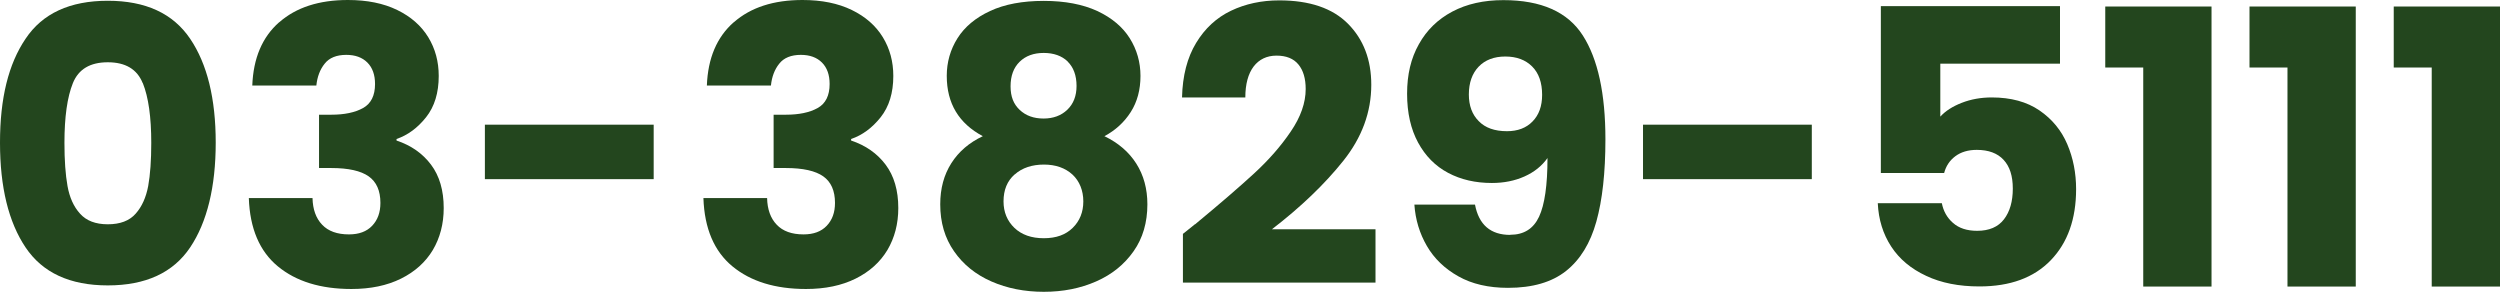
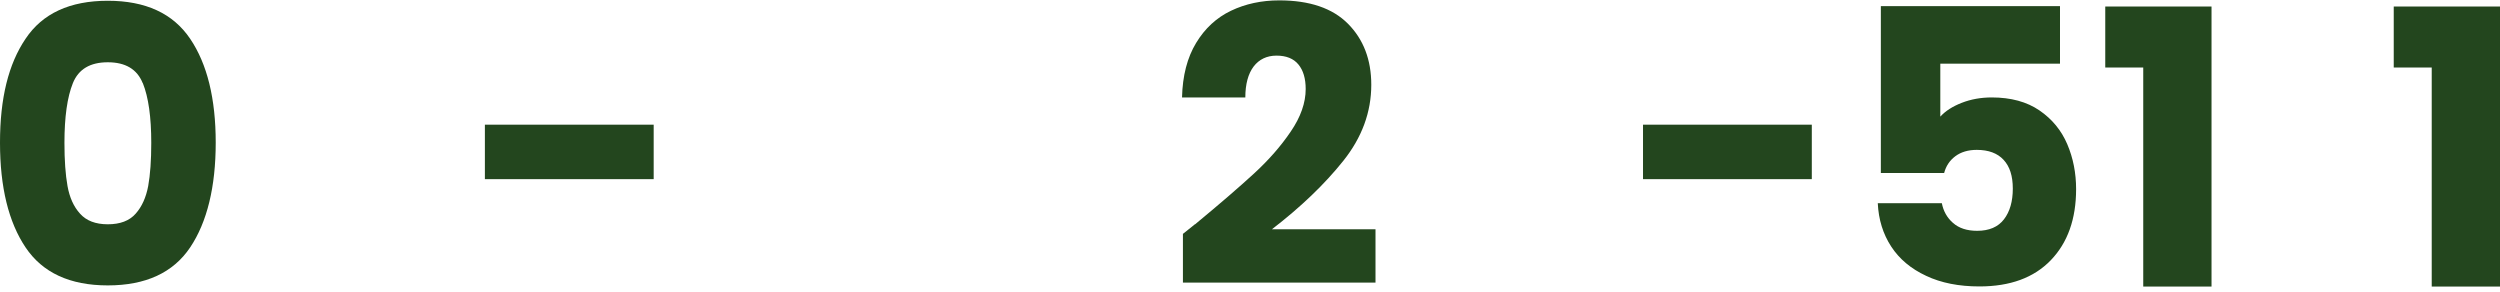
<svg xmlns="http://www.w3.org/2000/svg" id="_レイヤー_1" viewBox="0 0 195.51 22.83">
  <defs>
    <style>.cls-1{fill:#23461e;}</style>
  </defs>
  <path class="cls-1" d="M2,3.03C3.32,1.05,5.47.06,8.43.06s5.1.99,6.44,2.97,2,4.69,2,8.13-.67,6.21-2,8.19c-1.33,1.98-3.48,2.97-6.44,2.97s-5.1-.99-6.43-2.97c-1.33-1.98-2-4.71-2-8.19S.66,5.01,2,3.03ZM11.16,6.5c-.44-1.09-1.35-1.63-2.73-1.63s-2.29.54-2.73,1.63c-.44,1.09-.66,2.65-.66,4.67,0,1.36.08,2.49.24,3.38.16.89.48,1.61.98,2.16.49.55,1.21.83,2.17.83s1.69-.27,2.18-.83c.49-.55.81-1.27.98-2.16.16-.89.24-2.01.24-3.38,0-2.02-.22-3.57-.66-4.67Z" />
-   <path class="cls-1" d="M21.84,1.74c1.32-1.16,3.11-1.74,5.37-1.74,1.5,0,2.78.26,3.85.78,1.07.52,1.88,1.23,2.43,2.13.55.9.82,1.91.82,3.03,0,1.32-.33,2.4-.99,3.23-.66.83-1.43,1.4-2.31,1.7v.12c1.14.38,2.04,1.01,2.7,1.89.66.88.99,2.01.99,3.39,0,1.24-.29,2.33-.85,3.28-.57.95-1.4,1.7-2.49,2.24-1.09.54-2.38.81-3.88.81-2.4,0-4.32-.59-5.75-1.77-1.43-1.18-2.19-2.96-2.27-5.34h4.98c.02.88.27,1.58.75,2.08.48.51,1.18.76,2.1.76.78,0,1.38-.22,1.81-.67s.65-1.04.65-1.79c0-.96-.31-1.65-.92-2.08-.61-.43-1.58-.65-2.92-.65h-.96v-4.17h.96c1.02,0,1.85-.17,2.48-.52.63-.35.94-.98.94-1.88,0-.72-.2-1.28-.6-1.68-.4-.4-.95-.6-1.65-.6-.76,0-1.33.23-1.69.69-.37.46-.58,1.03-.65,1.71h-5.01c.08-2.14.78-3.79,2.1-4.95Z" />
  <path class="cls-1" d="M51.12,9.75v4.26h-13.2v-4.26h13.2Z" />
-   <path class="cls-1" d="M57.39,1.74c1.32-1.16,3.11-1.74,5.37-1.74,1.5,0,2.78.26,3.85.78,1.07.52,1.88,1.23,2.43,2.13.55.9.82,1.91.82,3.03,0,1.32-.33,2.4-.99,3.23-.66.83-1.43,1.4-2.31,1.7v.12c1.14.38,2.04,1.01,2.7,1.89.66.88.99,2.01.99,3.39,0,1.24-.29,2.33-.85,3.28-.57.95-1.4,1.7-2.49,2.24-1.09.54-2.38.81-3.88.81-2.4,0-4.32-.59-5.75-1.77-1.43-1.18-2.19-2.96-2.27-5.34h4.98c.02.88.27,1.58.75,2.08.48.51,1.18.76,2.1.76.78,0,1.38-.22,1.81-.67s.65-1.04.65-1.79c0-.96-.31-1.65-.92-2.08-.61-.43-1.58-.65-2.92-.65h-.96v-4.17h.96c1.02,0,1.85-.17,2.48-.52.63-.35.94-.98.94-1.88,0-.72-.2-1.28-.6-1.68-.4-.4-.95-.6-1.65-.6-.76,0-1.33.23-1.69.69-.37.46-.58,1.03-.65,1.71h-5.01c.08-2.14.78-3.79,2.1-4.95Z" />
-   <path class="cls-1" d="M74.04,5.94c0-1.08.28-2.06.84-2.95.56-.89,1.41-1.6,2.55-2.13,1.14-.53,2.54-.79,4.2-.79s3.05.27,4.18.79c1.13.53,1.98,1.24,2.54,2.13.56.89.84,1.88.84,2.95s-.25,2.02-.76,2.82c-.51.8-1.2,1.43-2.06,1.89,1.08.52,1.91,1.23,2.49,2.14.58.91.87,1.98.87,3.19,0,1.42-.36,2.65-1.08,3.67-.72,1.03-1.7,1.82-2.93,2.36s-2.59.81-4.09.81-2.87-.27-4.1-.81-2.21-1.33-2.92-2.36c-.72-1.03-1.08-2.25-1.08-3.67,0-1.24.29-2.31.87-3.22.58-.91,1.4-1.61,2.46-2.11-1.88-1-2.82-2.57-2.82-4.71ZM79.35,13.64c-.58.51-.87,1.21-.87,2.11,0,.84.29,1.53.85,2.07.57.54,1.33.81,2.3.81s1.71-.27,2.26-.81c.55-.54.83-1.23.83-2.07s-.29-1.58-.85-2.1c-.57-.52-1.32-.78-2.23-.78s-1.7.25-2.28.77ZM83.5,4.81c-.47-.45-1.1-.67-1.88-.67s-1.41.23-1.88.69c-.47.46-.71,1.1-.71,1.92s.24,1.4.72,1.85c.48.45,1.1.67,1.86.67s1.38-.23,1.86-.69c.48-.46.72-1.08.72-1.86,0-.82-.24-1.46-.7-1.91Z" />
  <path class="cls-1" d="M93.45,17.55c1.96-1.62,3.5-2.95,4.63-3.99,1.13-1.04,2.09-2.13,2.86-3.27.78-1.14,1.17-2.25,1.17-3.33,0-.82-.19-1.46-.57-1.92-.38-.46-.95-.69-1.71-.69s-1.36.29-1.79.85c-.43.57-.65,1.38-.65,2.42h-4.95c.04-1.7.41-3.12,1.1-4.26.69-1.14,1.6-1.98,2.73-2.52,1.13-.54,2.39-.81,3.77-.81,2.38,0,4.17.61,5.38,1.83s1.82,2.81,1.82,4.77c0,2.14-.73,4.12-2.19,5.95-1.46,1.83-3.32,3.61-5.58,5.35h8.1v4.17h-15.06v-3.81c.68-.54.99-.79.93-.75Z" />
-   <path class="cls-1" d="M118.11,18.36c1.06,0,1.81-.47,2.25-1.41.44-.94.66-2.47.66-4.59-.44.62-1.04,1.1-1.8,1.44-.76.34-1.61.51-2.55.51-1.28,0-2.42-.26-3.42-.79-1-.53-1.78-1.32-2.35-2.37-.57-1.05-.86-2.32-.86-3.82s.3-2.77.92-3.87c.61-1.1,1.48-1.95,2.61-2.55,1.13-.6,2.46-.9,4-.9,2.96,0,5.03.92,6.21,2.76,1.18,1.84,1.77,4.55,1.77,8.13,0,2.6-.24,4.75-.71,6.43-.47,1.69-1.26,2.98-2.37,3.86s-2.62,1.32-4.54,1.32c-1.52,0-2.82-.3-3.88-.9-1.07-.6-1.89-1.39-2.46-2.37-.57-.98-.9-2.06-.98-3.24h4.74c.3,1.58,1.22,2.37,2.76,2.37ZM119.85,9.5c.5-.51.75-1.2.75-2.08,0-.96-.26-1.7-.78-2.22-.52-.52-1.22-.78-2.1-.78s-1.58.27-2.08.79c-.51.53-.77,1.26-.77,2.18,0,.86.25,1.56.77,2.08.51.53,1.25.79,2.21.79.84,0,1.51-.25,2.01-.77Z" />
  <path class="cls-1" d="M141.69,9.75v4.26h-13.2v-4.26h13.2Z" />
  <path class="cls-1" d="M161.1,4.98h-9.36v4.14c.4-.44.96-.8,1.68-1.08.72-.28,1.5-.42,2.34-.42,1.5,0,2.75.34,3.74,1.02.99.68,1.71,1.56,2.17,2.64s.69,2.25.69,3.51c0,2.34-.66,4.19-1.98,5.56-1.32,1.37-3.18,2.05-5.58,2.05-1.6,0-2.99-.27-4.17-.83-1.18-.55-2.09-1.31-2.73-2.29-.64-.98-.99-2.11-1.05-3.39h5.01c.12.62.41,1.14.87,1.54.46.41,1.09.62,1.89.62.94,0,1.64-.3,2.1-.9.46-.6.69-1.4.69-2.4s-.24-1.73-.72-2.25c-.48-.52-1.18-.78-2.1-.78-.68,0-1.24.17-1.68.5-.44.33-.73.77-.87,1.31h-4.95V.48h14.01v4.5Z" />
  <path class="cls-1" d="M164.64,5.28V.51h8.31v21.9h-5.34V5.28h-2.97Z" />
-   <path class="cls-1" d="M175.92,5.28V.51h8.31v21.9h-5.34V5.28h-2.97Z" />
-   <path class="cls-1" d="M187.2,5.28V.51h8.31v21.9h-5.34V5.28h-2.97Z" />
+   <path class="cls-1" d="M187.2,5.28V.51h8.31v21.9h-5.34V5.28Z" />
</svg>